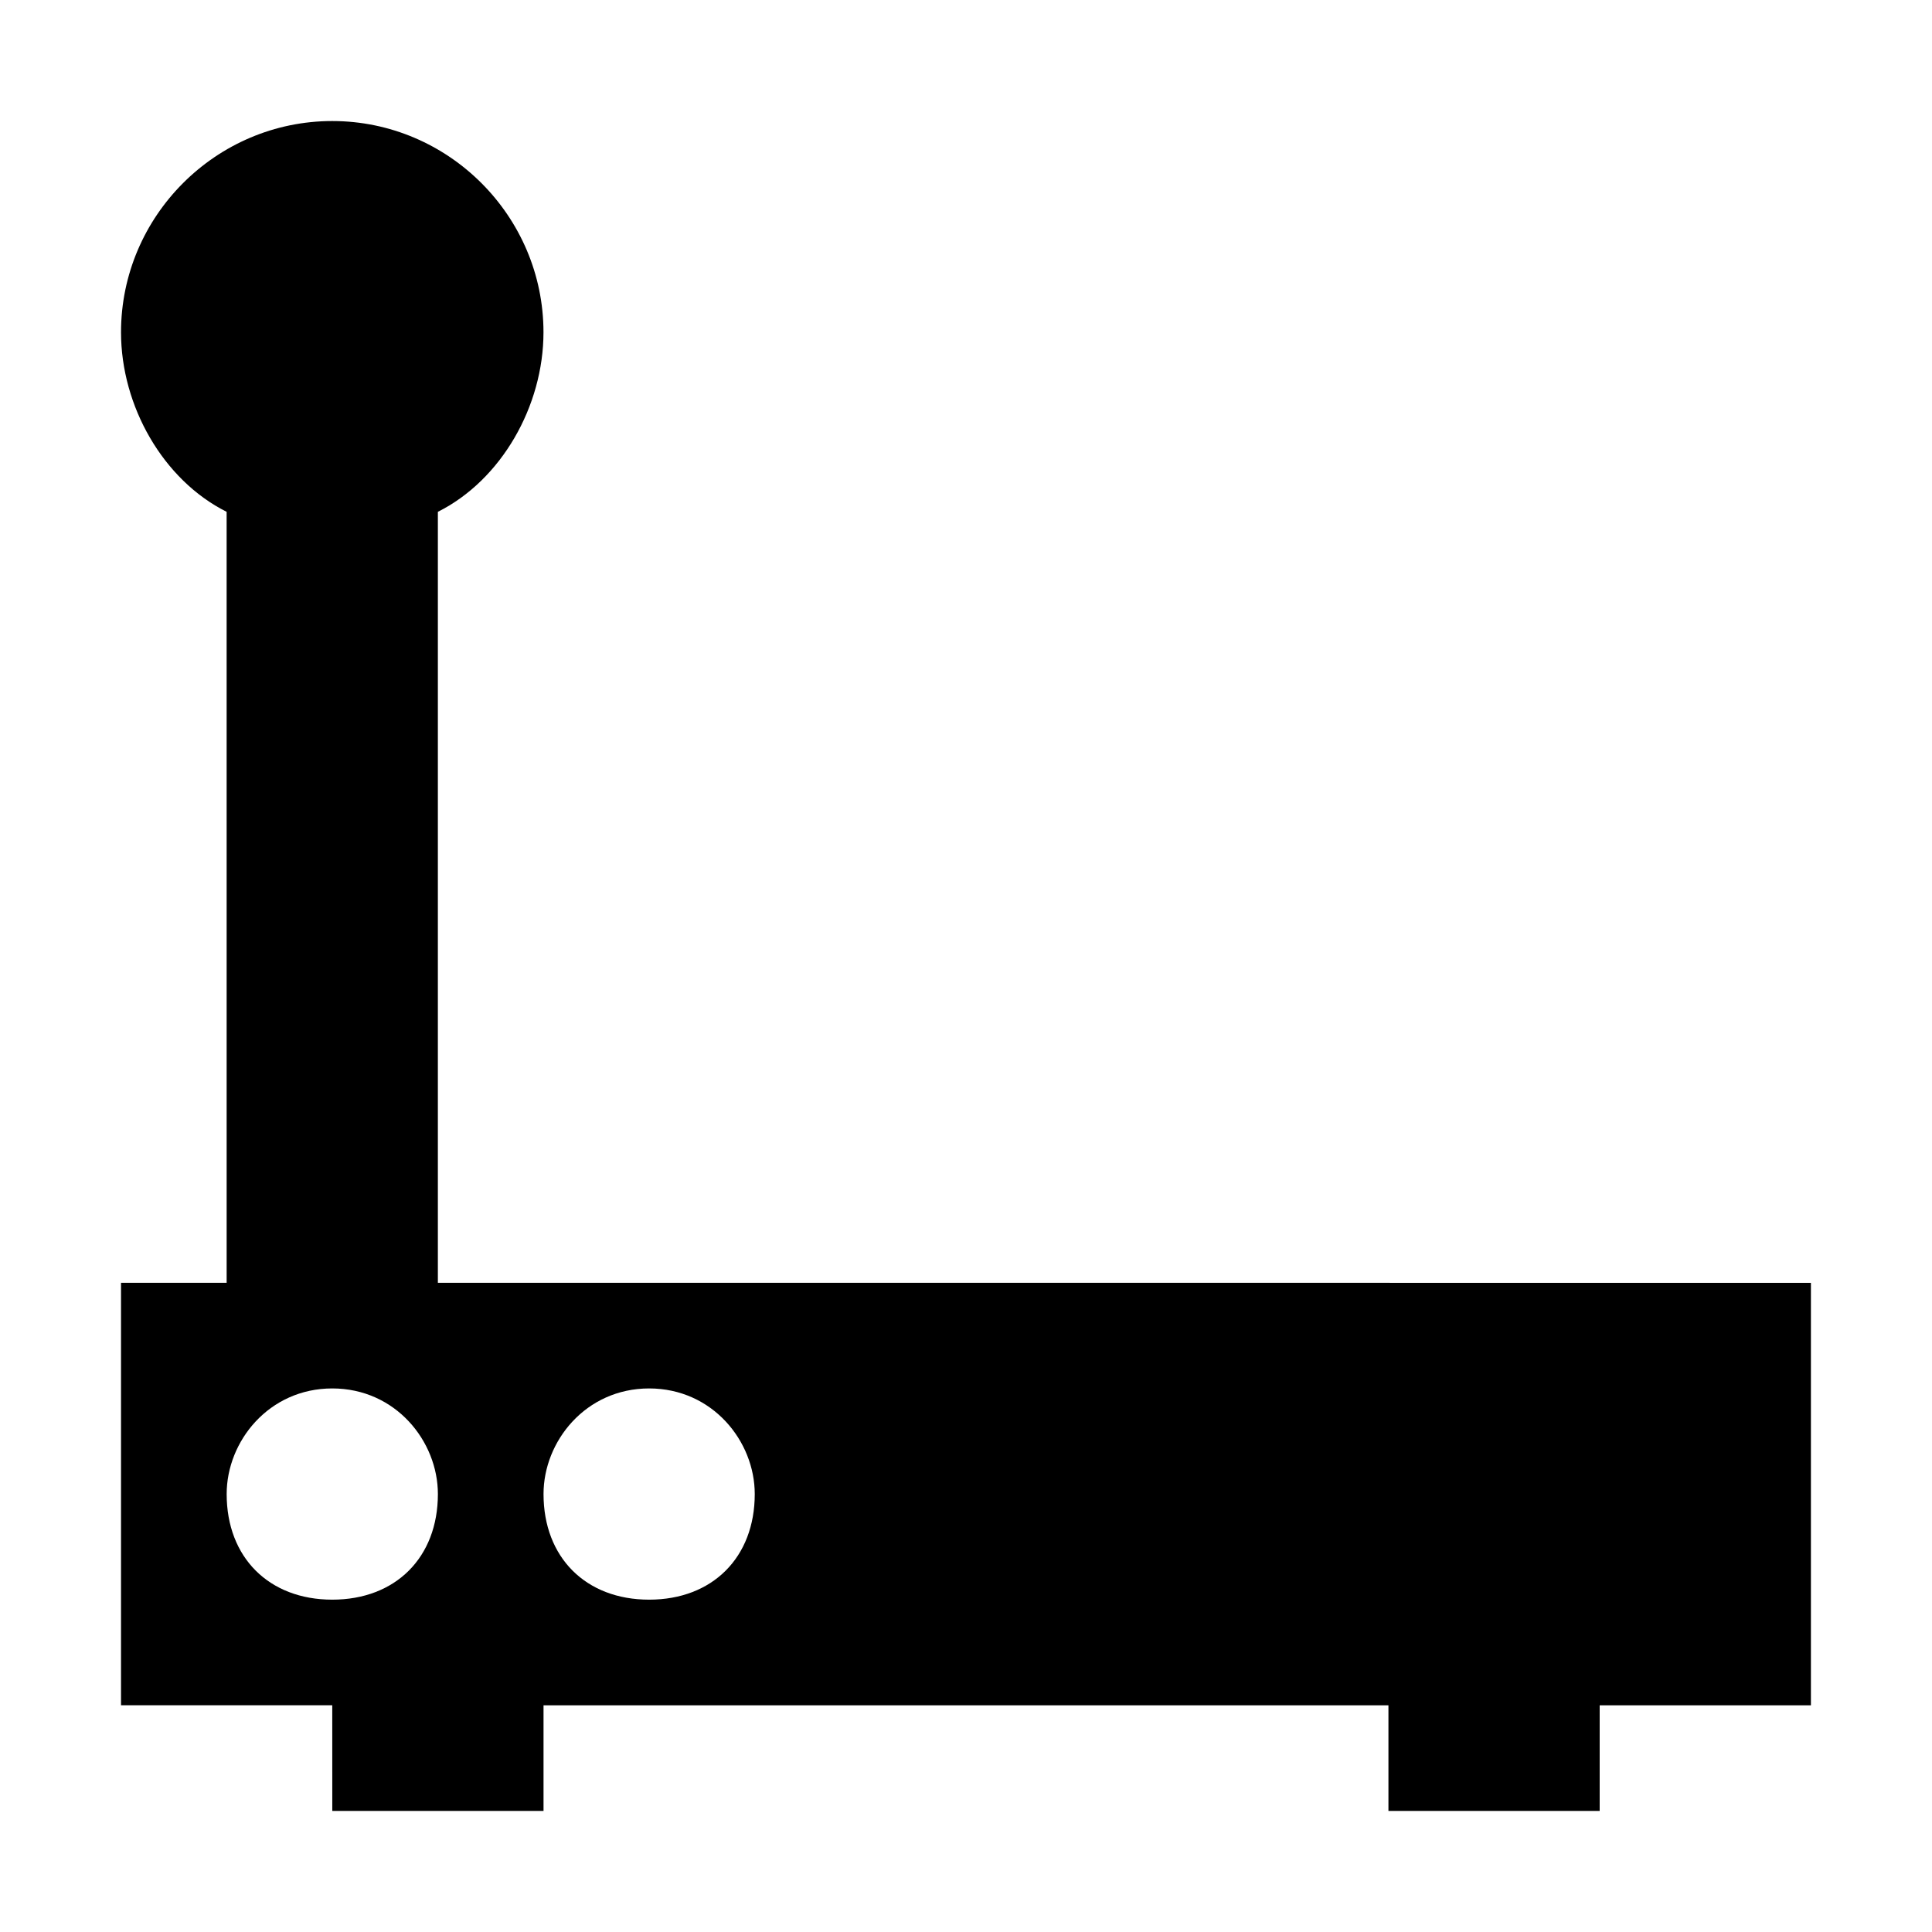
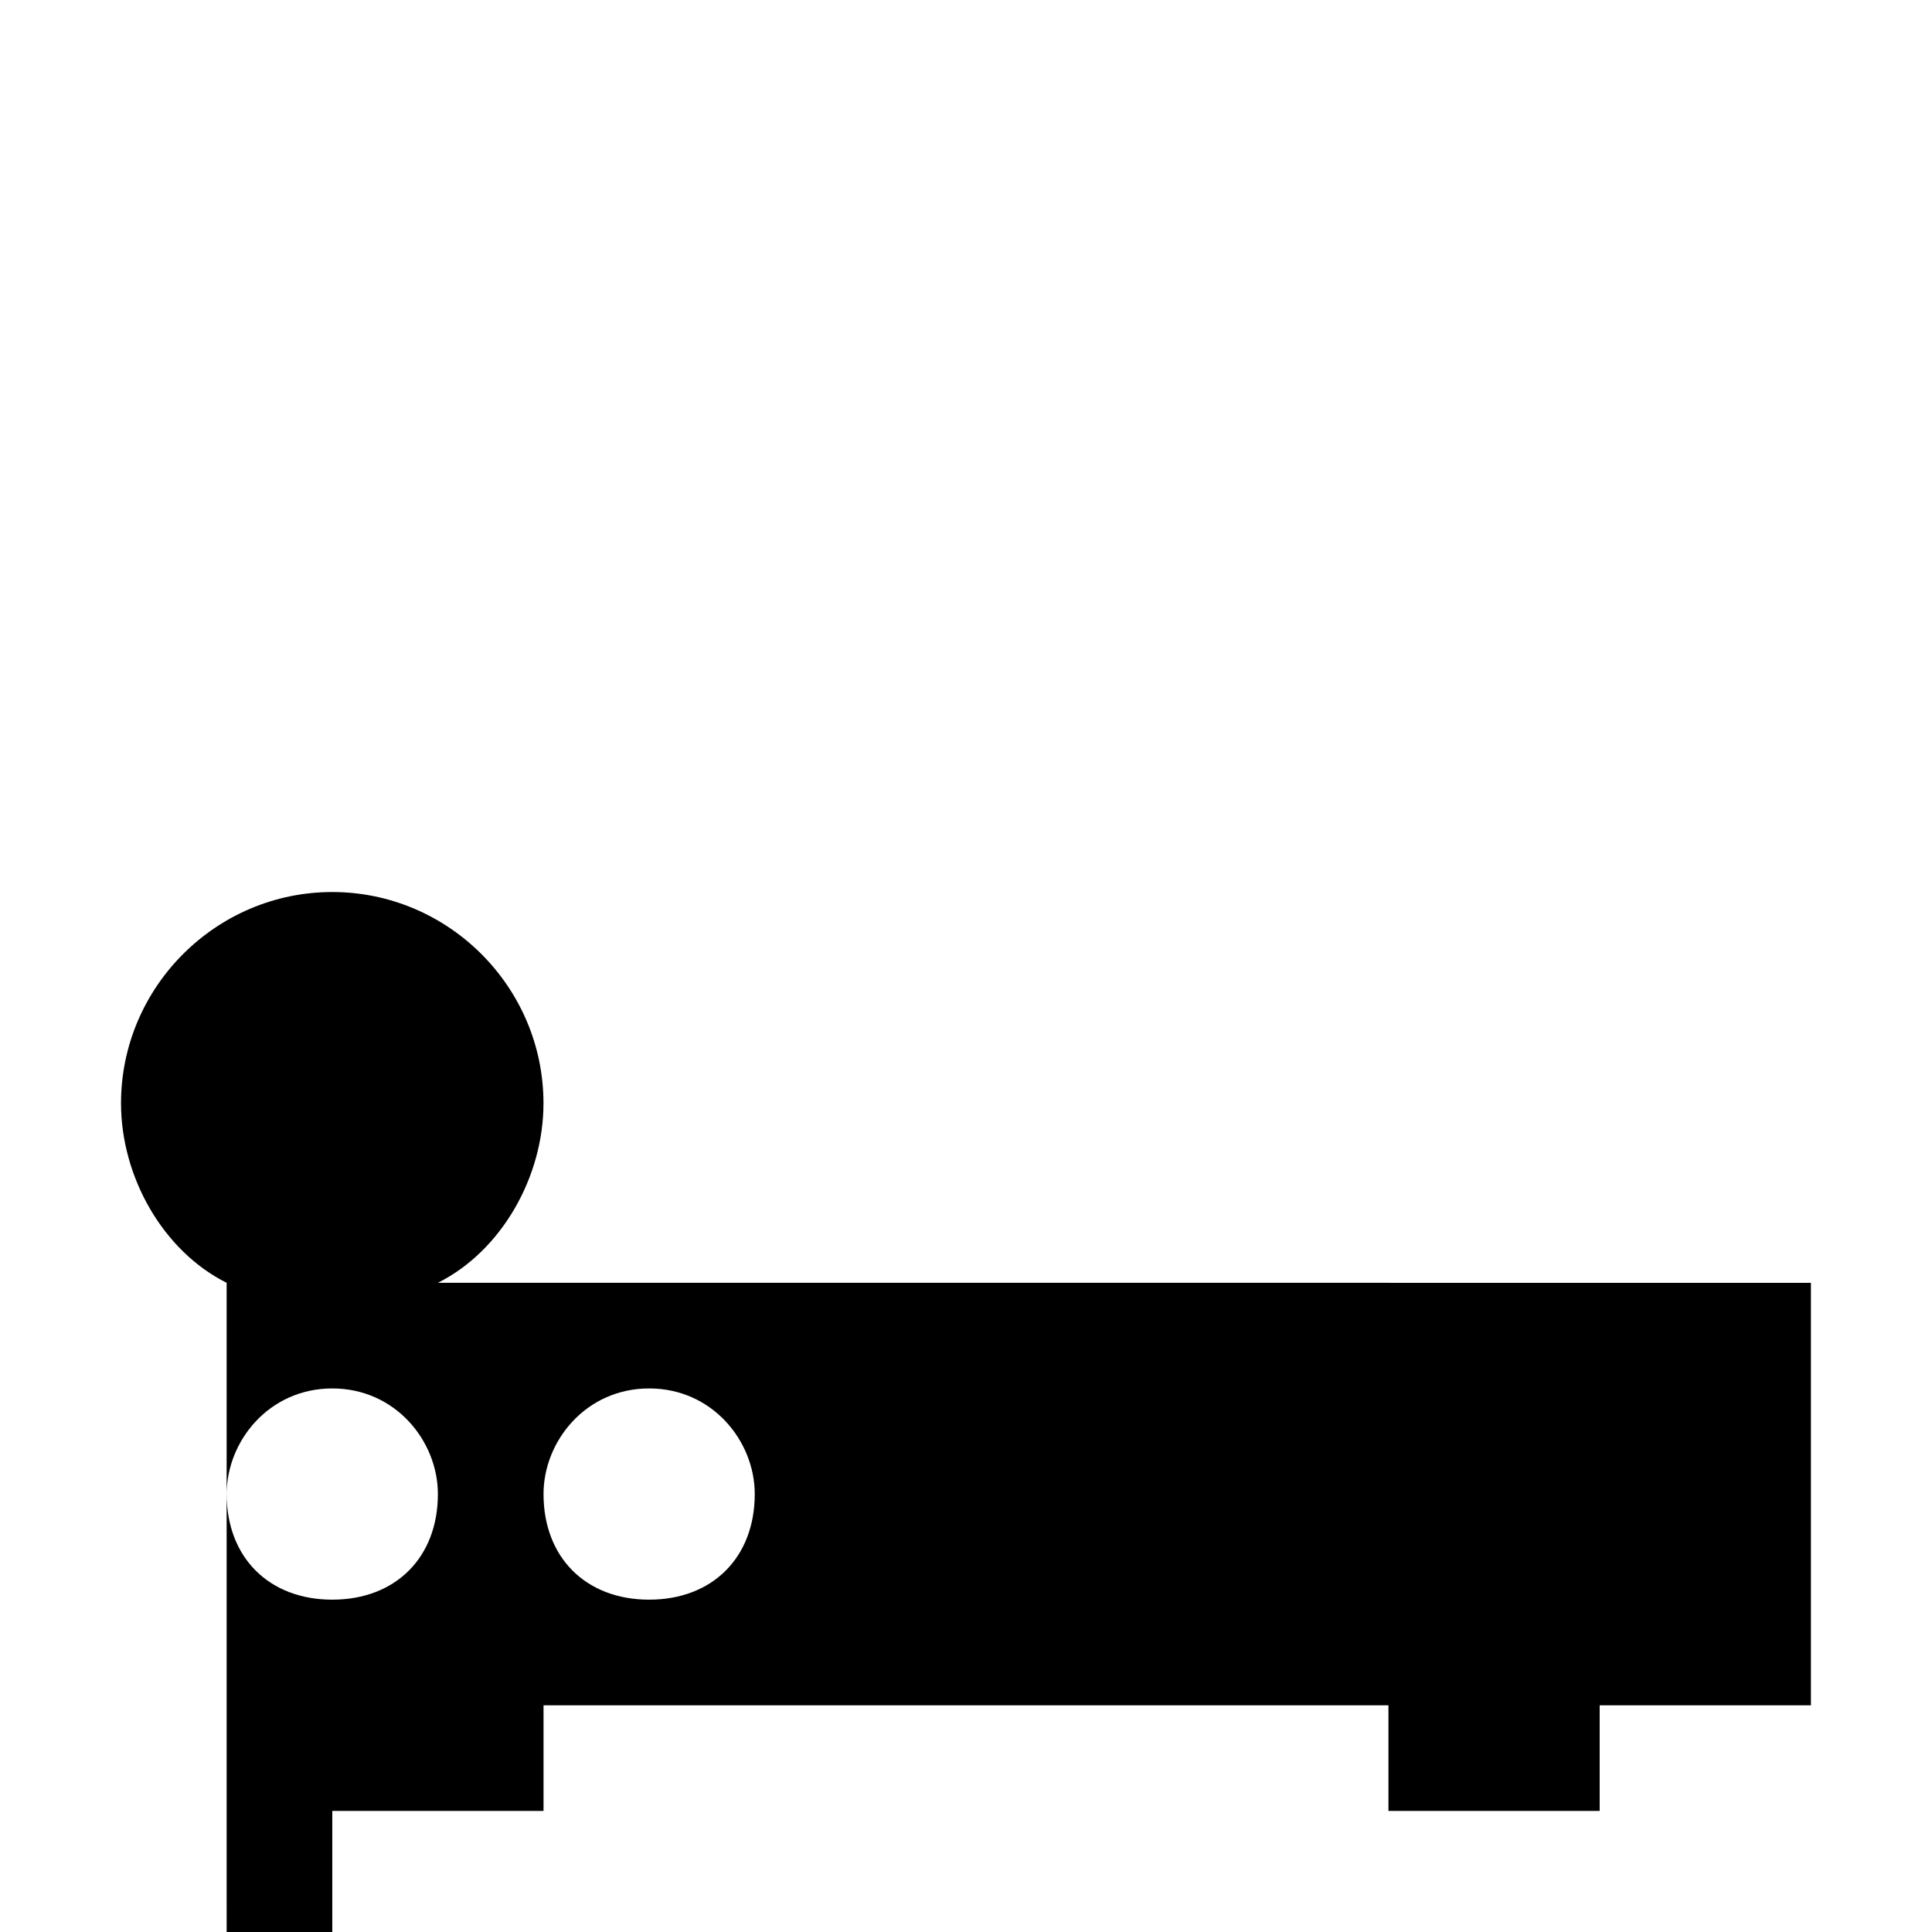
<svg xmlns="http://www.w3.org/2000/svg" fill="#000000" width="800px" height="800px" version="1.1" viewBox="144 144 512 512">
-   <path d="m232.06 623.91h55.98v-27.988h223.91v27.988h55.98v-27.988h55.98v-111.96l-363.87-0.004v-204.32c16.793-8.398 27.988-27.988 27.988-47.582 0-30.789-25.191-55.98-55.98-55.98-30.785 0-55.977 25.191-55.977 55.98 0 19.594 11.195 39.184 27.988 47.582l0.004 204.32h-27.992v111.96h55.98zm83.969-111.96c16.793 0 27.988 13.996 27.988 27.988 0 16.793-11.195 27.988-27.988 27.988s-27.988-11.195-27.988-27.988c-0.004-13.996 11.195-27.988 27.988-27.988zm-111.96 27.988c0-13.996 11.195-27.988 27.988-27.988s27.988 13.996 27.988 27.988c0 16.793-11.195 27.988-27.988 27.988s-27.988-11.195-27.988-27.988z" />
+   <path d="m232.06 623.91h55.98v-27.988h223.91v27.988h55.98v-27.988h55.98v-111.96l-363.87-0.004c16.793-8.398 27.988-27.988 27.988-47.582 0-30.789-25.191-55.98-55.98-55.98-30.785 0-55.977 25.191-55.977 55.98 0 19.594 11.195 39.184 27.988 47.582l0.004 204.32h-27.992v111.96h55.98zm83.969-111.96c16.793 0 27.988 13.996 27.988 27.988 0 16.793-11.195 27.988-27.988 27.988s-27.988-11.195-27.988-27.988c-0.004-13.996 11.195-27.988 27.988-27.988zm-111.96 27.988c0-13.996 11.195-27.988 27.988-27.988s27.988 13.996 27.988 27.988c0 16.793-11.195 27.988-27.988 27.988s-27.988-11.195-27.988-27.988z" />
</svg>